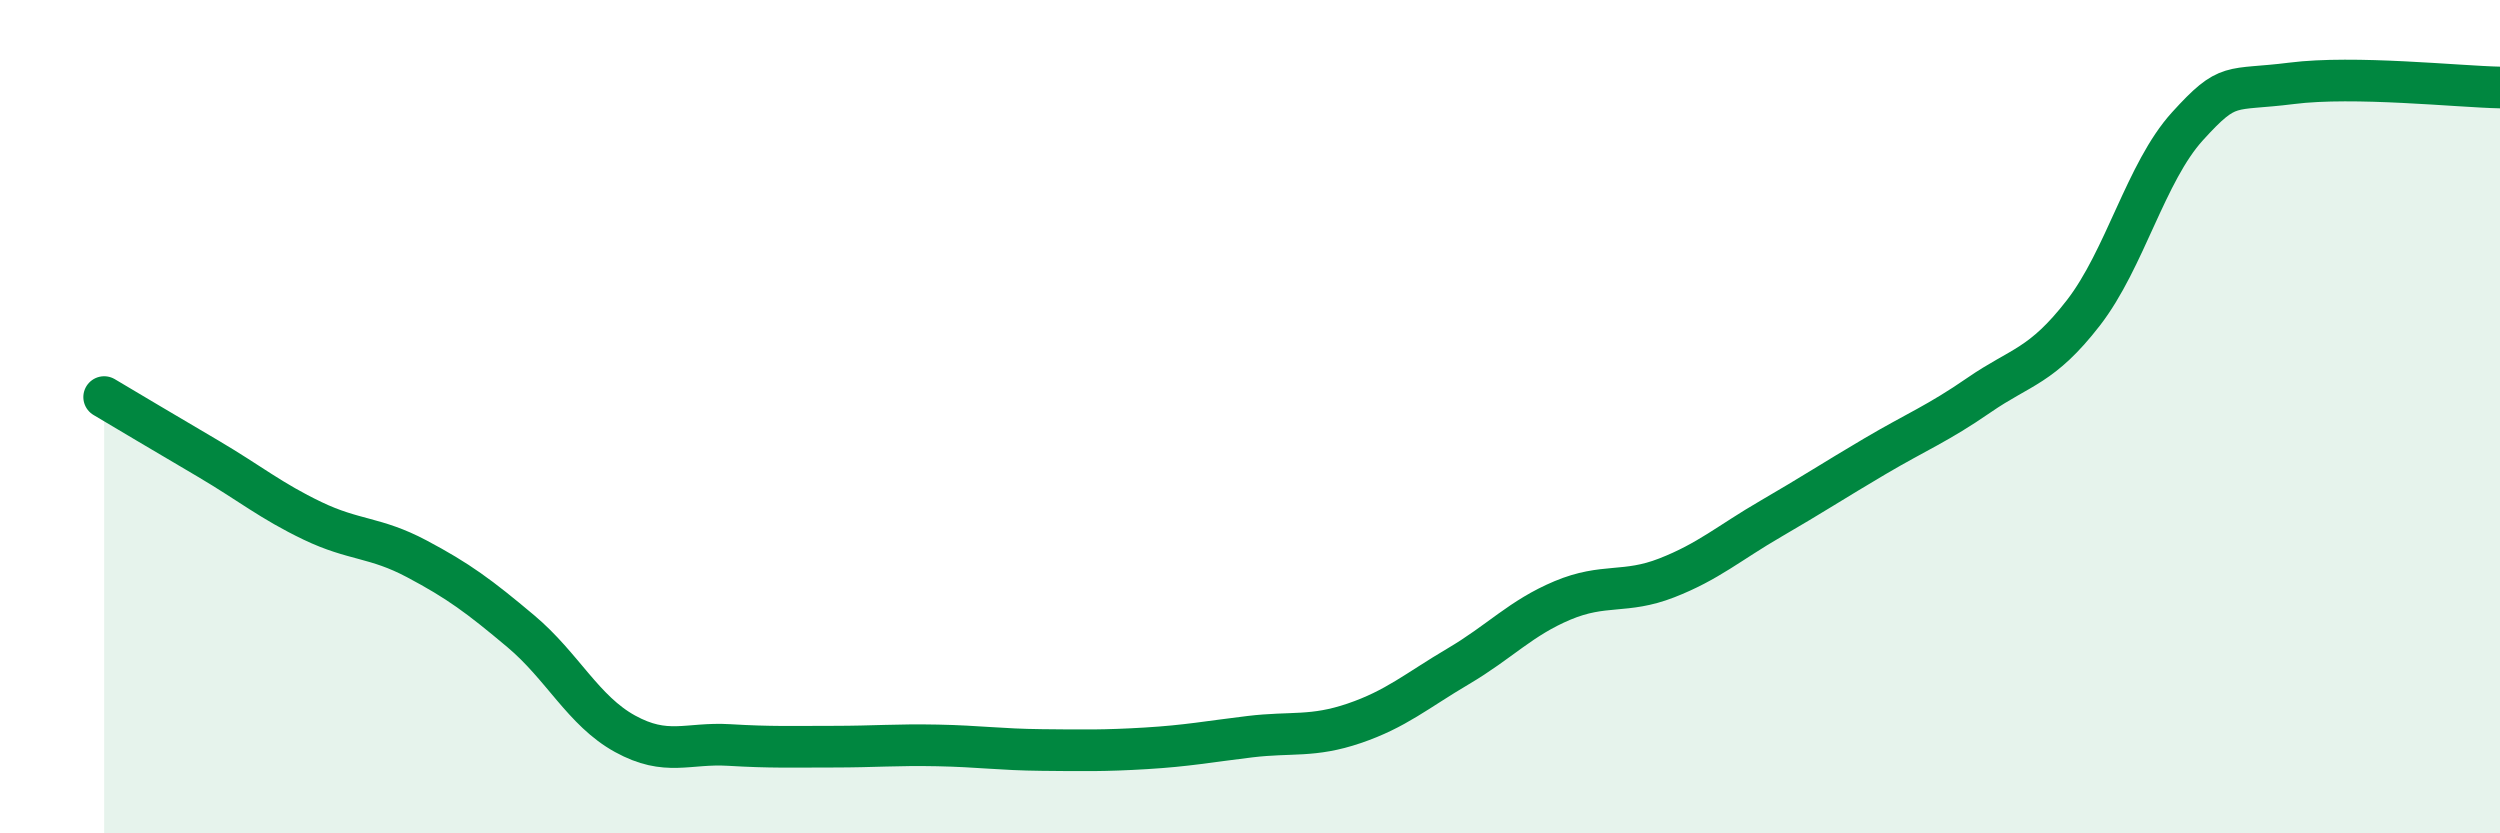
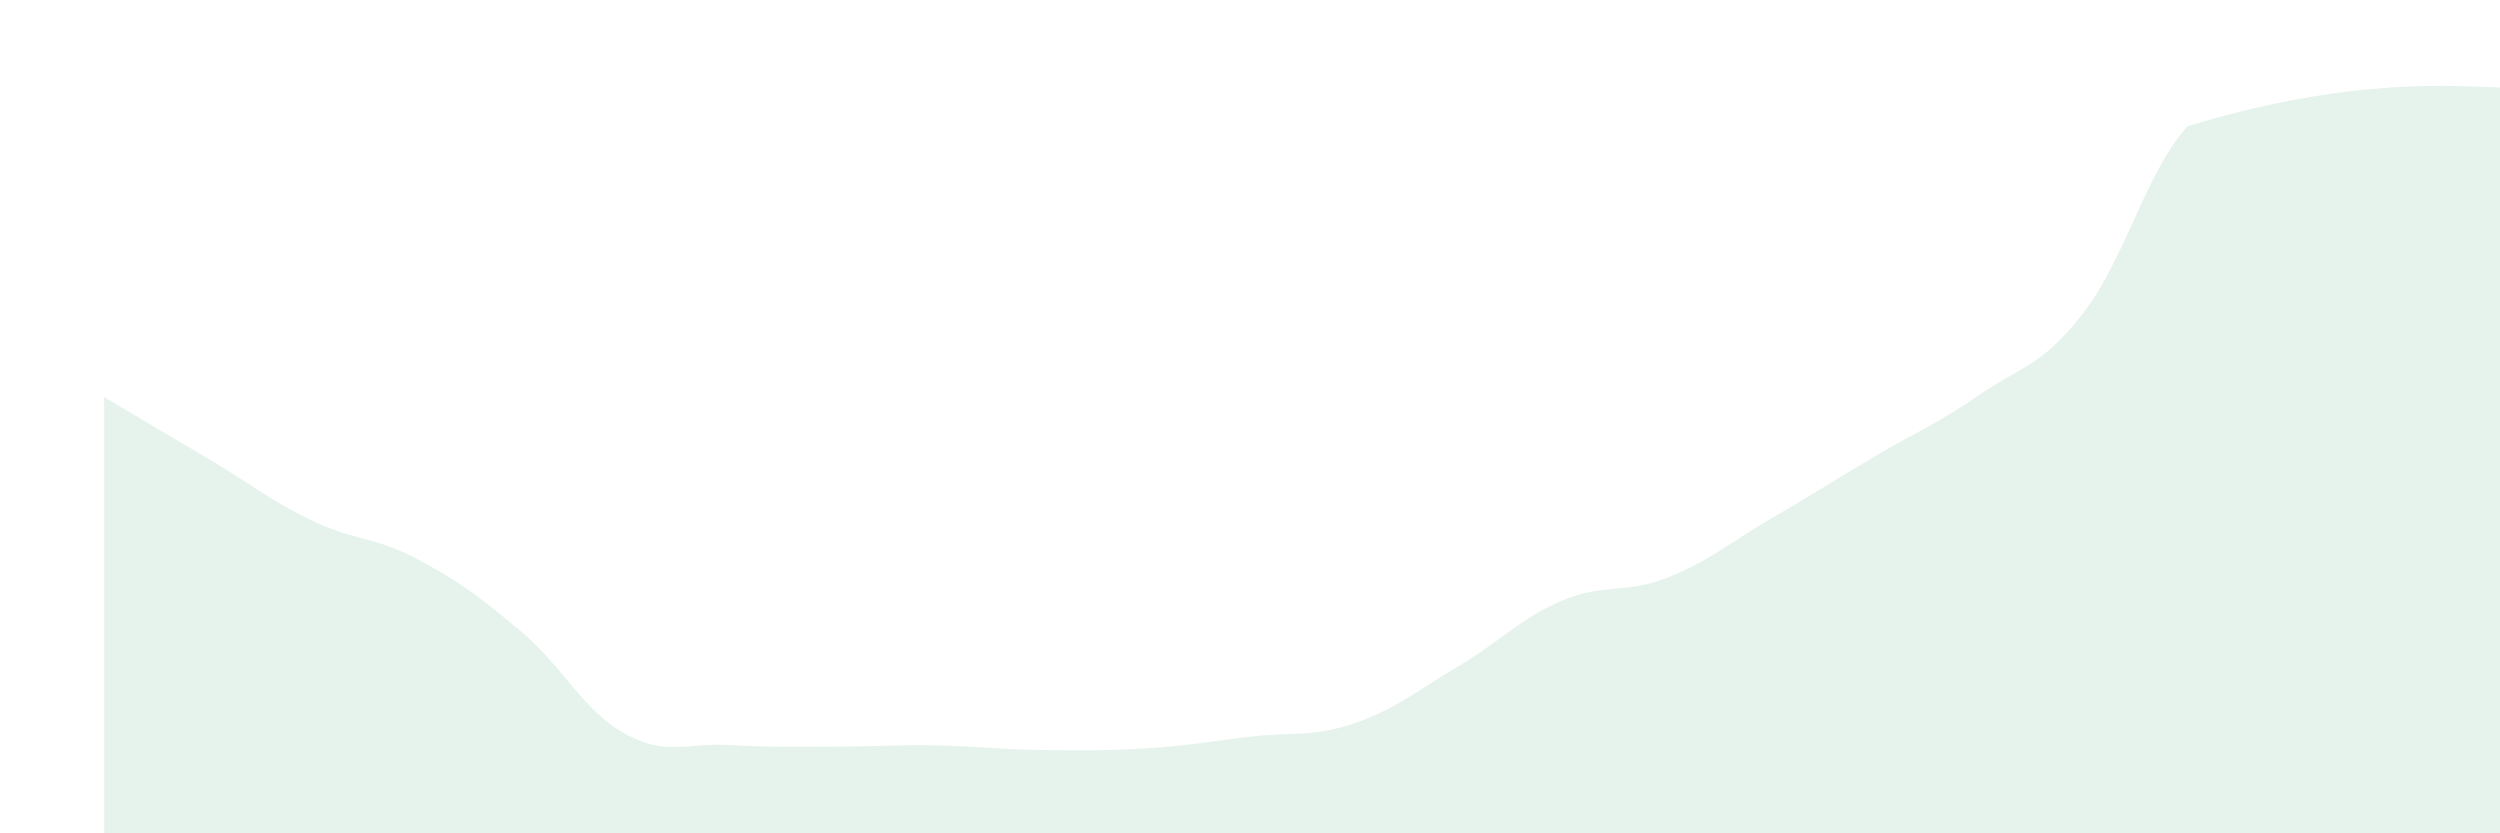
<svg xmlns="http://www.w3.org/2000/svg" width="60" height="20" viewBox="0 0 60 20">
-   <path d="M 2.5,9.53 C 3,9.83 4,10.42 5,11.01 C 6,11.6 6.5,12.02 7.5,12.5 C 8.5,12.98 9,12.88 10,13.41 C 11,13.94 11.5,14.31 12.5,15.15 C 13.5,15.99 14,17.06 15,17.61 C 16,18.16 16.5,17.82 17.5,17.88 C 18.5,17.94 19,17.92 20,17.92 C 21,17.92 21.5,17.87 22.5,17.89 C 23.5,17.91 24,17.99 25,18 C 26,18.01 26.5,18.02 27.5,17.96 C 28.5,17.9 29,17.8 30,17.68 C 31,17.56 31.5,17.7 32.5,17.36 C 33.5,17.02 34,16.58 35,15.99 C 36,15.4 36.5,14.83 37.5,14.41 C 38.5,13.99 39,14.26 40,13.87 C 41,13.48 41.5,13.03 42.5,12.45 C 43.5,11.87 44,11.54 45,10.95 C 46,10.36 46.5,10.17 47.5,9.48 C 48.5,8.79 49,8.8 50,7.51 C 51,6.22 51.5,4.13 52.5,3.03 C 53.5,1.93 53.5,2.19 55,2 C 56.5,1.81 59,2.08 60,2.1L60 20L2.5 20Z" fill="#008740" opacity="0.1" stroke-linecap="round" stroke-linejoin="round" />
-   <path d="M 2.5,9.53 C 3,9.83 4,10.42 5,11.01 C 6,11.6 6.5,12.02 7.5,12.5 C 8.5,12.98 9,12.88 10,13.41 C 11,13.94 11.5,14.31 12.5,15.15 C 13.5,15.99 14,17.06 15,17.61 C 16,18.16 16.5,17.82 17.5,17.88 C 18.5,17.94 19,17.92 20,17.92 C 21,17.92 21.5,17.87 22.5,17.89 C 23.5,17.91 24,17.99 25,18 C 26,18.01 26.5,18.02 27.5,17.96 C 28.5,17.9 29,17.8 30,17.68 C 31,17.56 31.5,17.7 32.5,17.36 C 33.5,17.02 34,16.58 35,15.99 C 36,15.4 36.5,14.83 37.5,14.41 C 38.5,13.99 39,14.26 40,13.87 C 41,13.48 41.5,13.03 42.5,12.45 C 43.5,11.87 44,11.54 45,10.95 C 46,10.36 46.5,10.17 47.5,9.48 C 48.5,8.79 49,8.8 50,7.51 C 51,6.22 51.5,4.13 52.5,3.03 C 53.5,1.93 53.5,2.19 55,2 C 56.5,1.81 59,2.08 60,2.1" stroke="#008740" stroke-width="1" fill="none" stroke-linecap="round" stroke-linejoin="round" />
+   <path d="M 2.5,9.53 C 3,9.83 4,10.42 5,11.01 C 6,11.6 6.5,12.02 7.5,12.5 C 8.5,12.98 9,12.88 10,13.41 C 11,13.94 11.5,14.31 12.5,15.15 C 13.5,15.99 14,17.06 15,17.61 C 16,18.16 16.5,17.82 17.5,17.88 C 18.5,17.94 19,17.92 20,17.92 C 21,17.92 21.5,17.87 22.5,17.89 C 23.5,17.91 24,17.99 25,18 C 26,18.01 26.5,18.02 27.5,17.96 C 28.5,17.9 29,17.8 30,17.68 C 31,17.56 31.5,17.7 32.5,17.36 C 33.5,17.02 34,16.58 35,15.99 C 36,15.4 36.5,14.83 37.5,14.41 C 38.5,13.99 39,14.26 40,13.87 C 41,13.48 41.5,13.03 42.5,12.45 C 43.5,11.87 44,11.54 45,10.95 C 46,10.36 46.5,10.17 47.5,9.48 C 48.5,8.79 49,8.8 50,7.51 C 51,6.22 51.5,4.13 52.5,3.03 C 56.5,1.81 59,2.08 60,2.1L60 20L2.5 20Z" fill="#008740" opacity="0.1" stroke-linecap="round" stroke-linejoin="round" />
</svg>